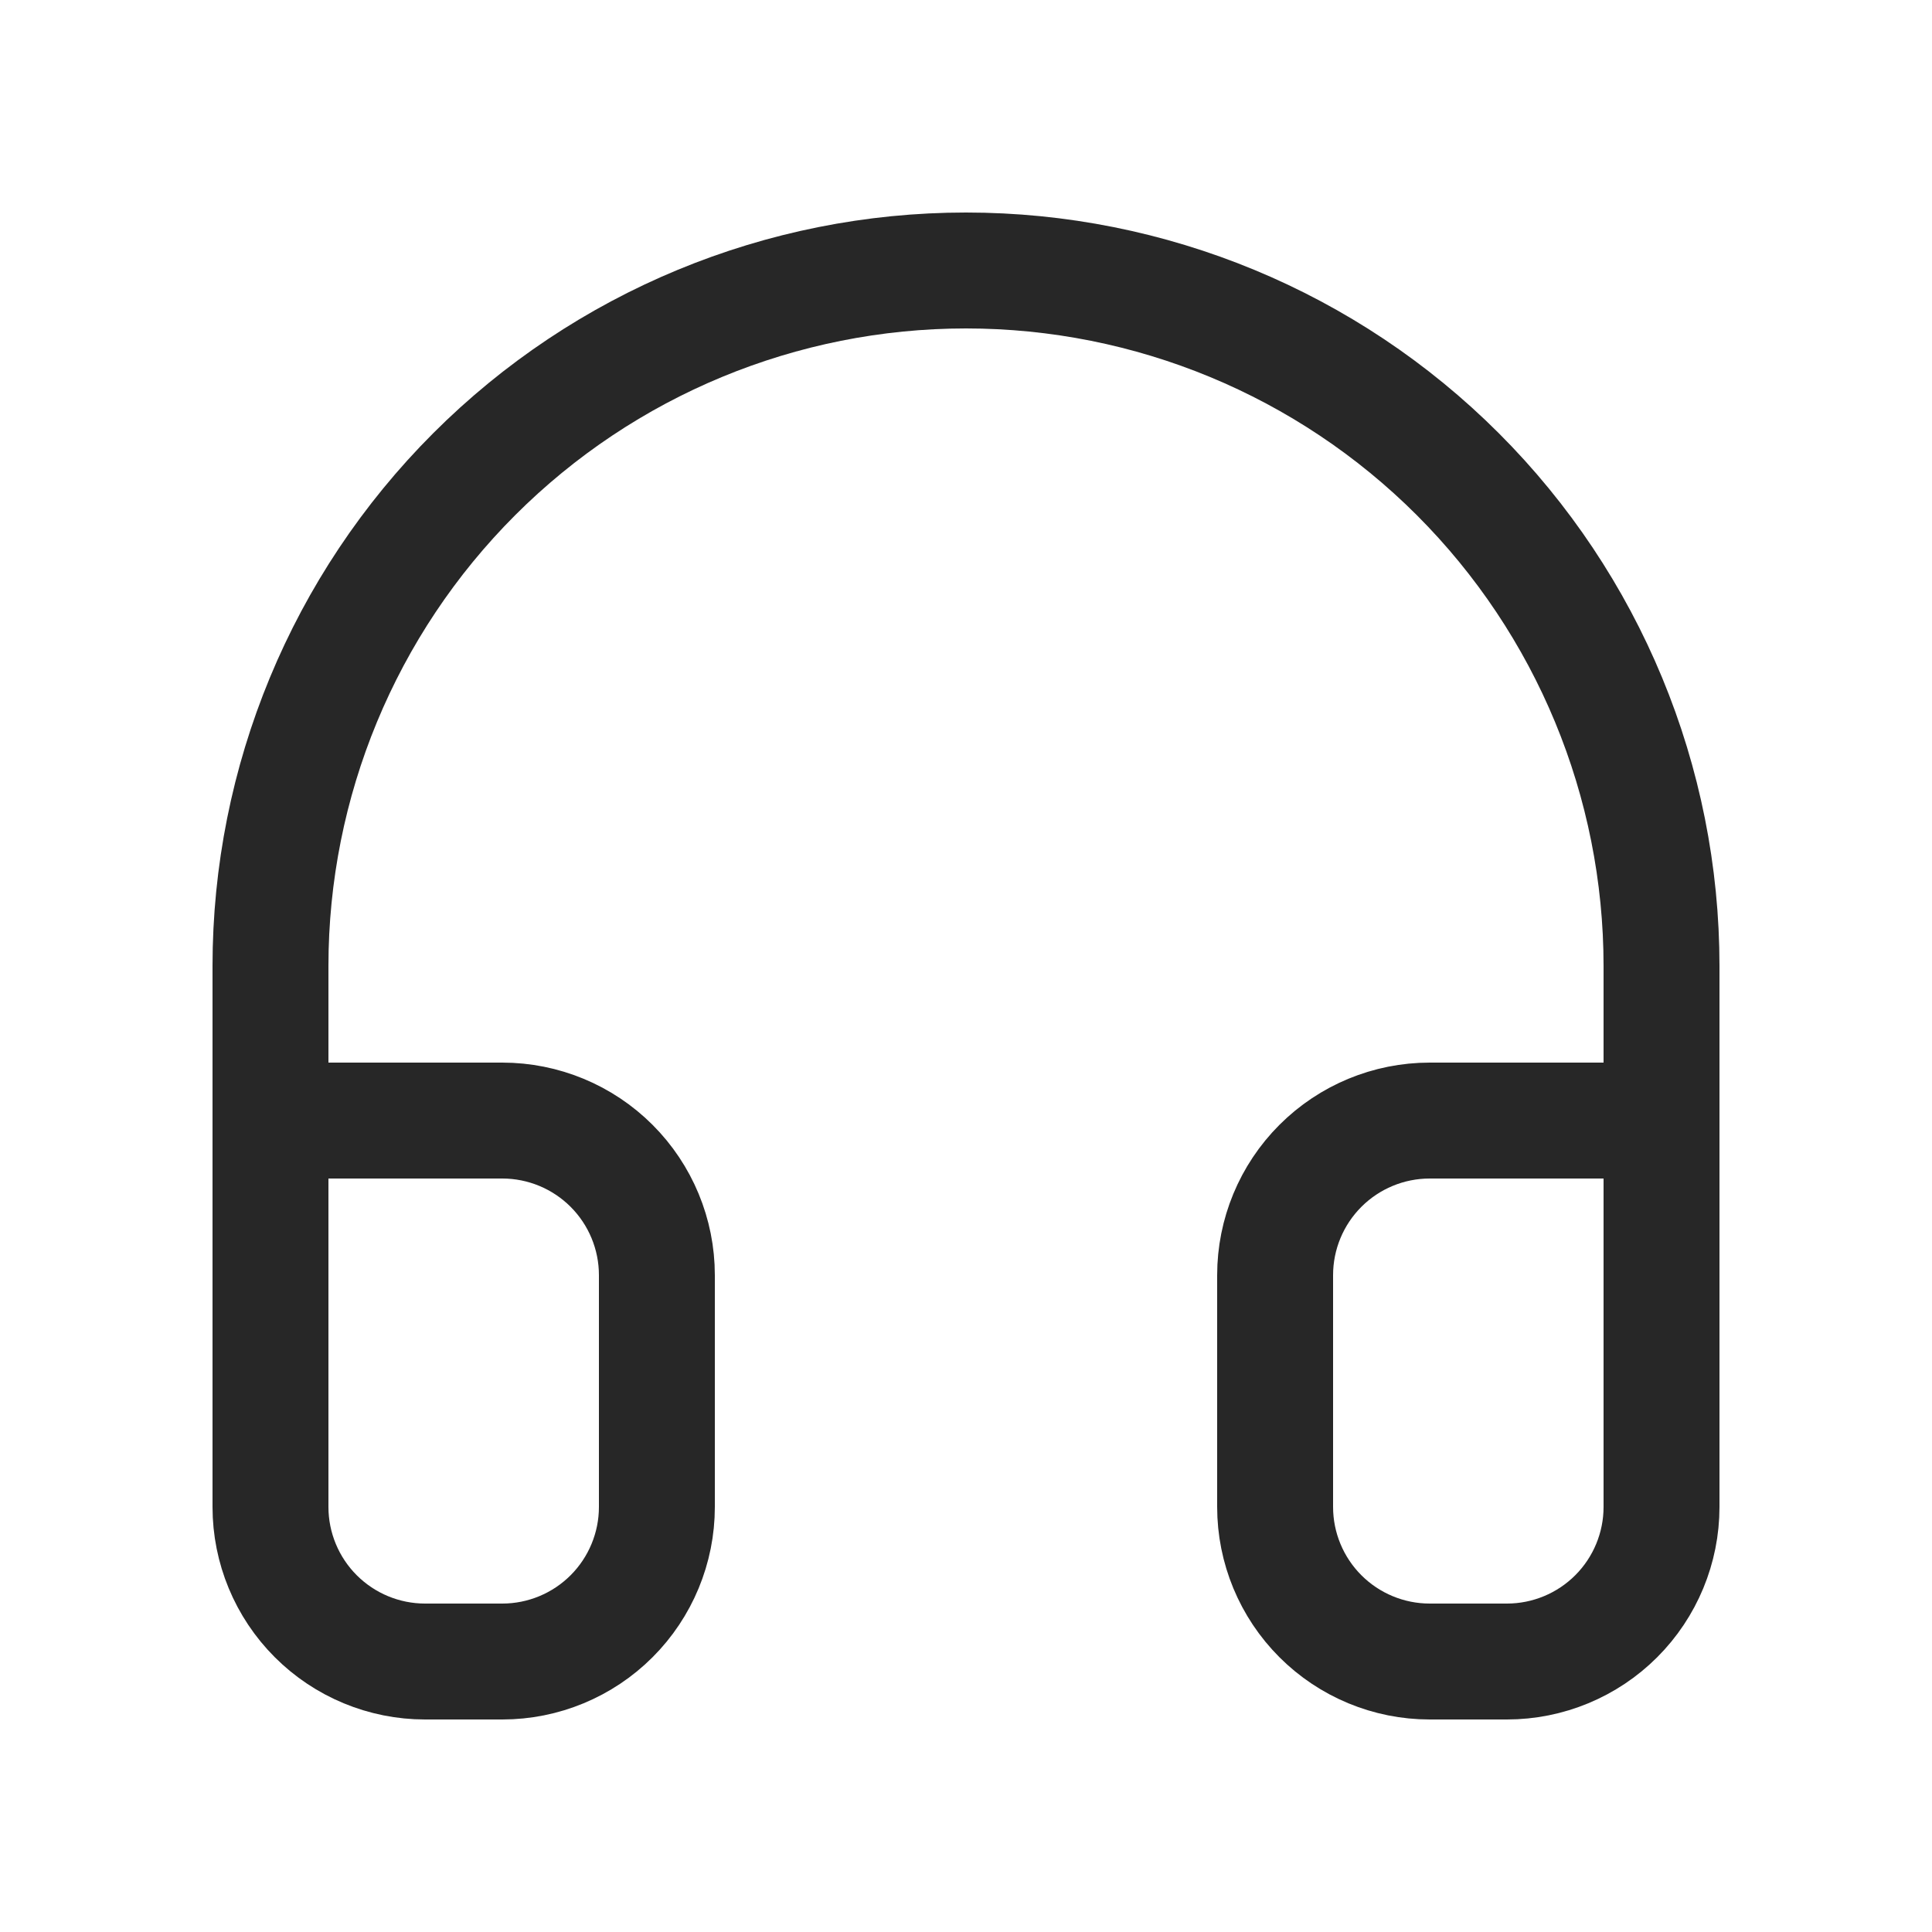
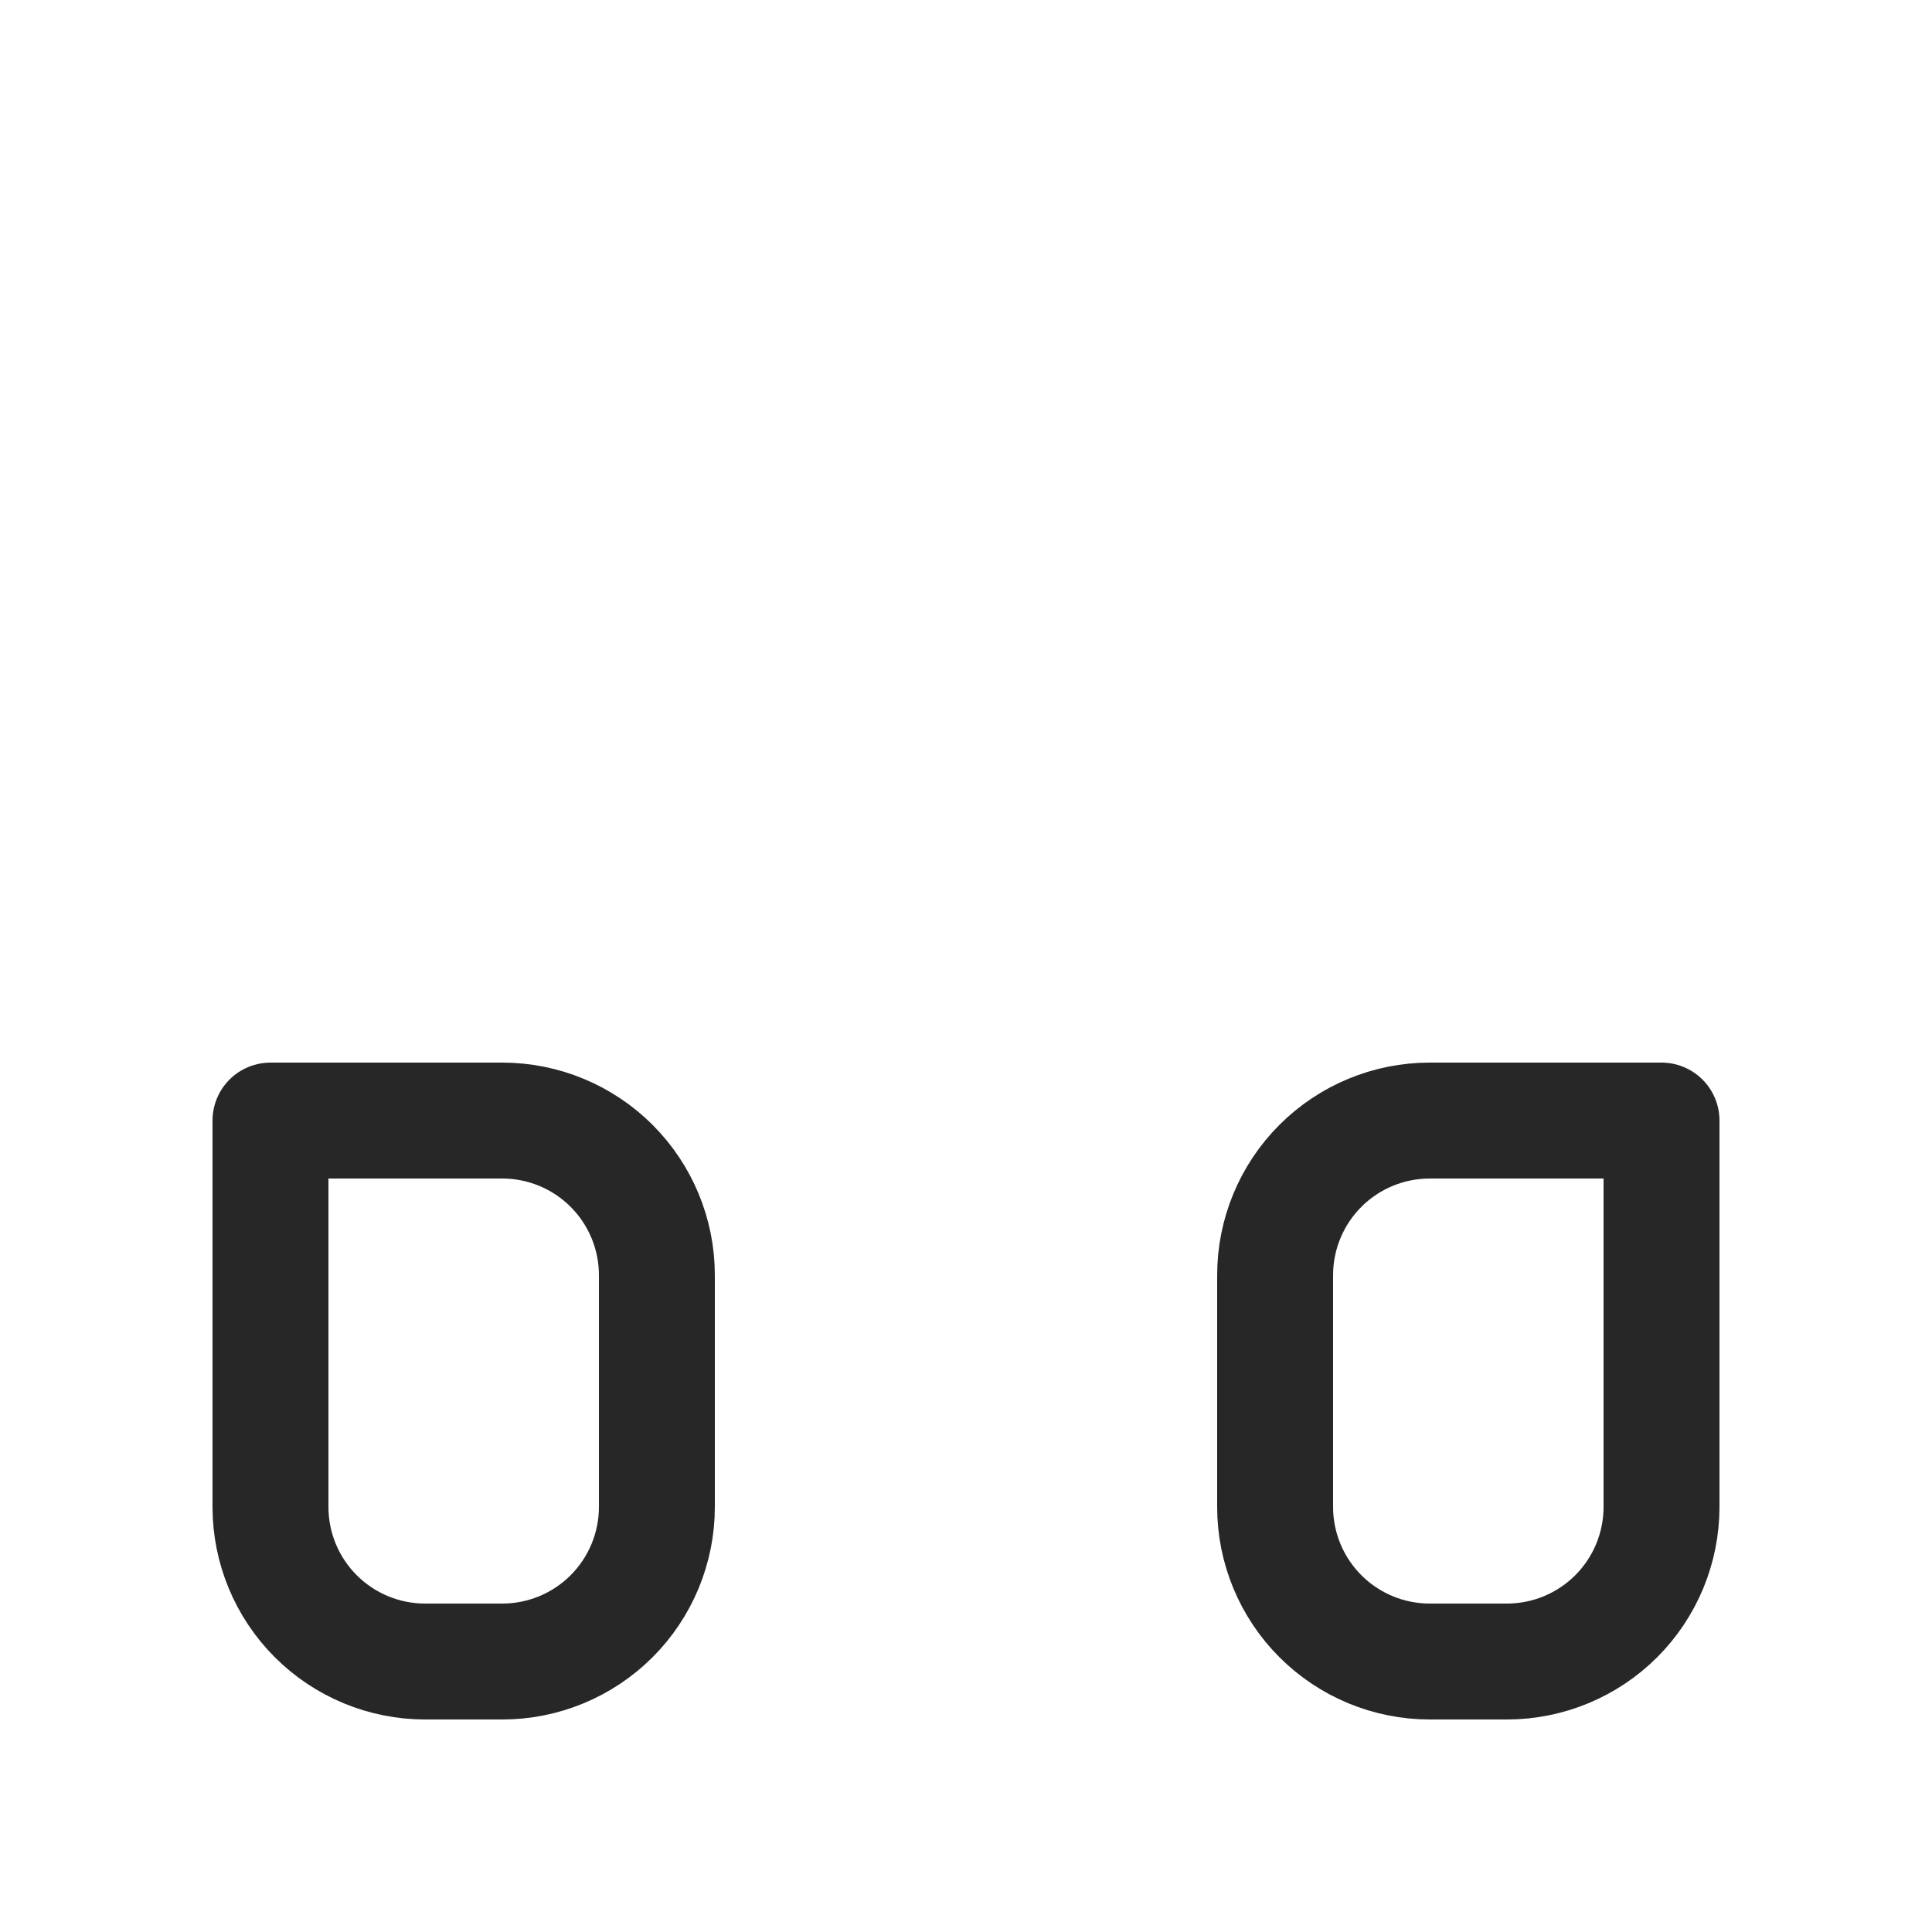
<svg xmlns="http://www.w3.org/2000/svg" width="25" height="25" viewBox="0 0 25 25" fill="none">
-   <path d="M3.5 18.5V12.5C3.5 10.113 4.448 7.824 6.136 6.136C7.824 4.448 10.113 3.5 12.5 3.5C14.887 3.5 17.176 4.448 18.864 6.136C20.552 7.824 21.5 10.113 21.5 12.5V18.5" stroke="#272727" stroke-width="1.5" stroke-linecap="round" stroke-linejoin="round" />
  <path d="M21.5 19.5C21.5 20.03 21.289 20.539 20.914 20.914C20.539 21.289 20.03 21.5 19.5 21.5H18.5C17.97 21.5 17.461 21.289 17.086 20.914C16.711 20.539 16.5 20.03 16.5 19.5V16.5C16.5 15.97 16.711 15.461 17.086 15.086C17.461 14.711 17.97 14.5 18.5 14.5H21.5V19.5ZM3.5 19.5C3.5 20.03 3.711 20.539 4.086 20.914C4.461 21.289 4.97 21.5 5.5 21.5H6.5C7.03 21.5 7.539 21.289 7.914 20.914C8.289 20.539 8.5 20.03 8.5 19.5V16.5C8.5 15.97 8.289 15.461 7.914 15.086C7.539 14.711 7.03 14.5 6.5 14.5H3.5V19.5Z" stroke="#272727" stroke-width="1.5" stroke-linecap="round" stroke-linejoin="round" />
</svg>